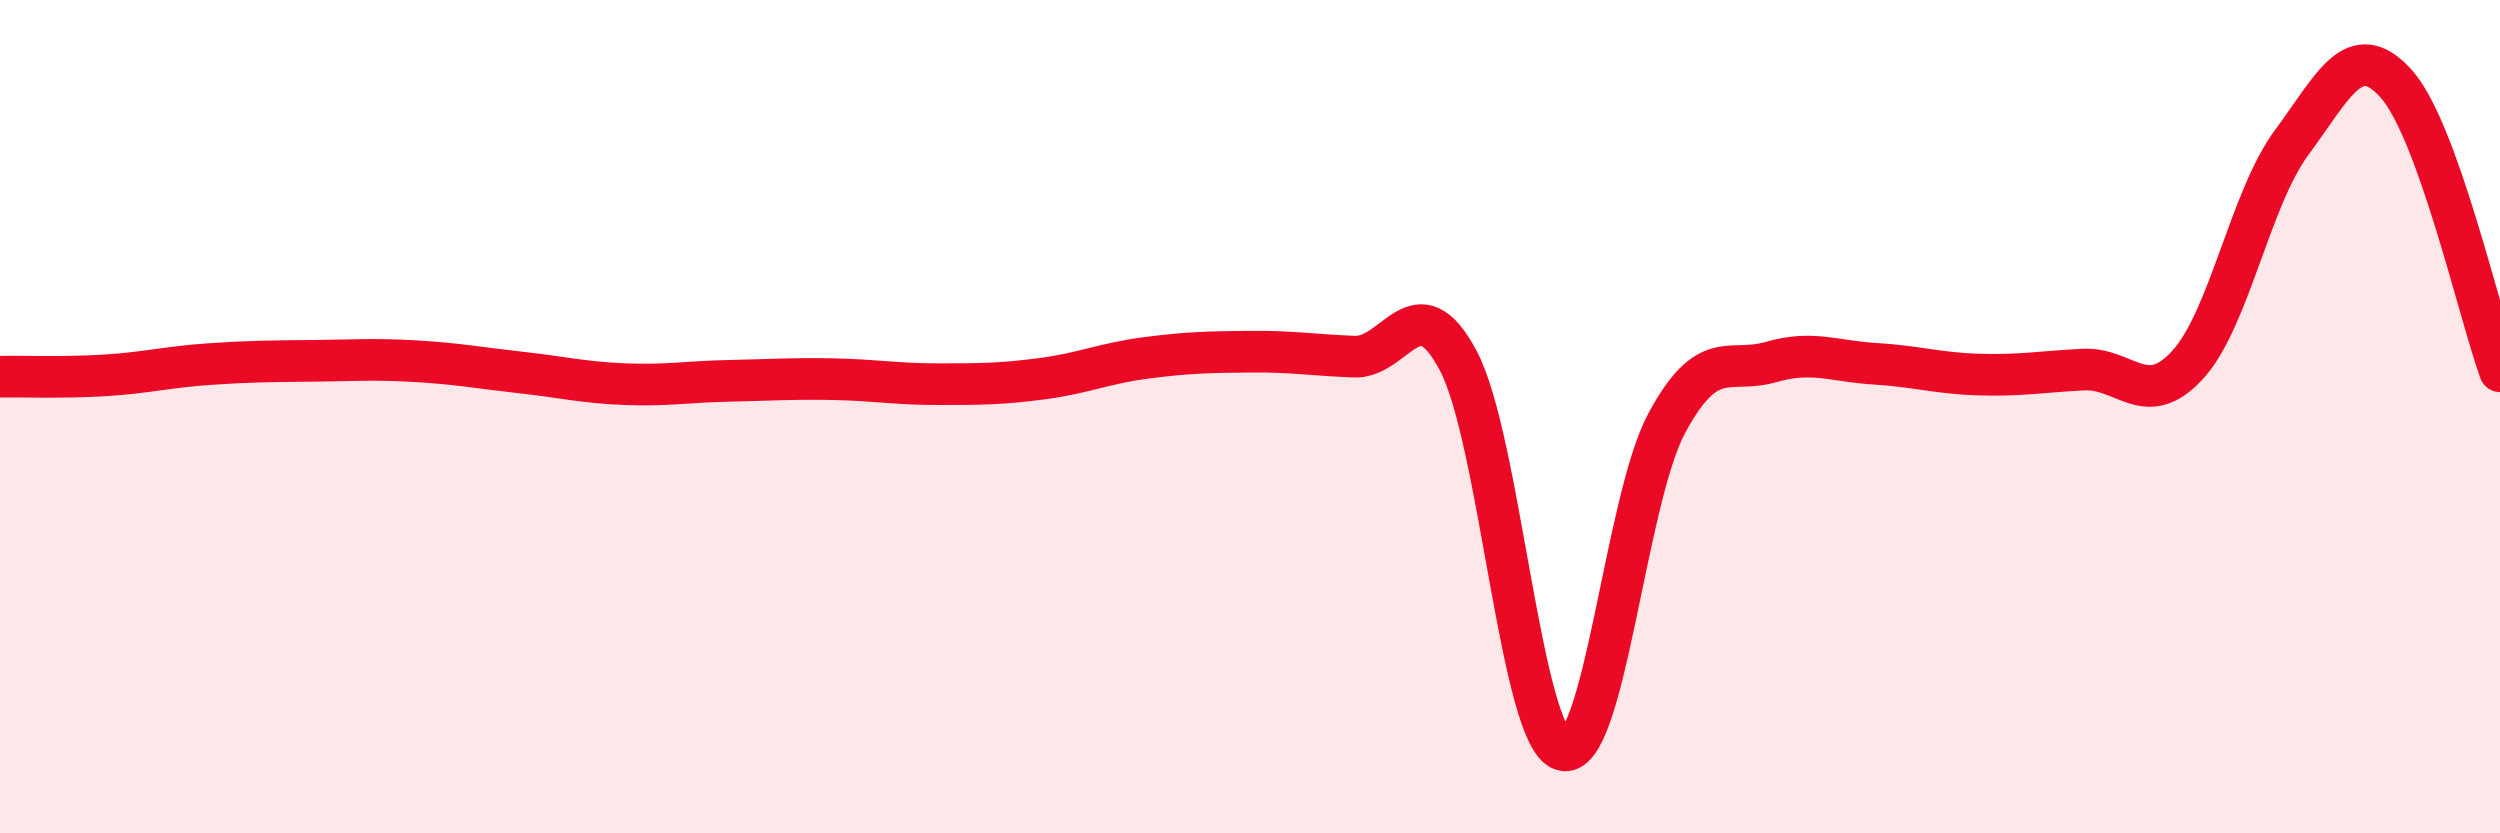
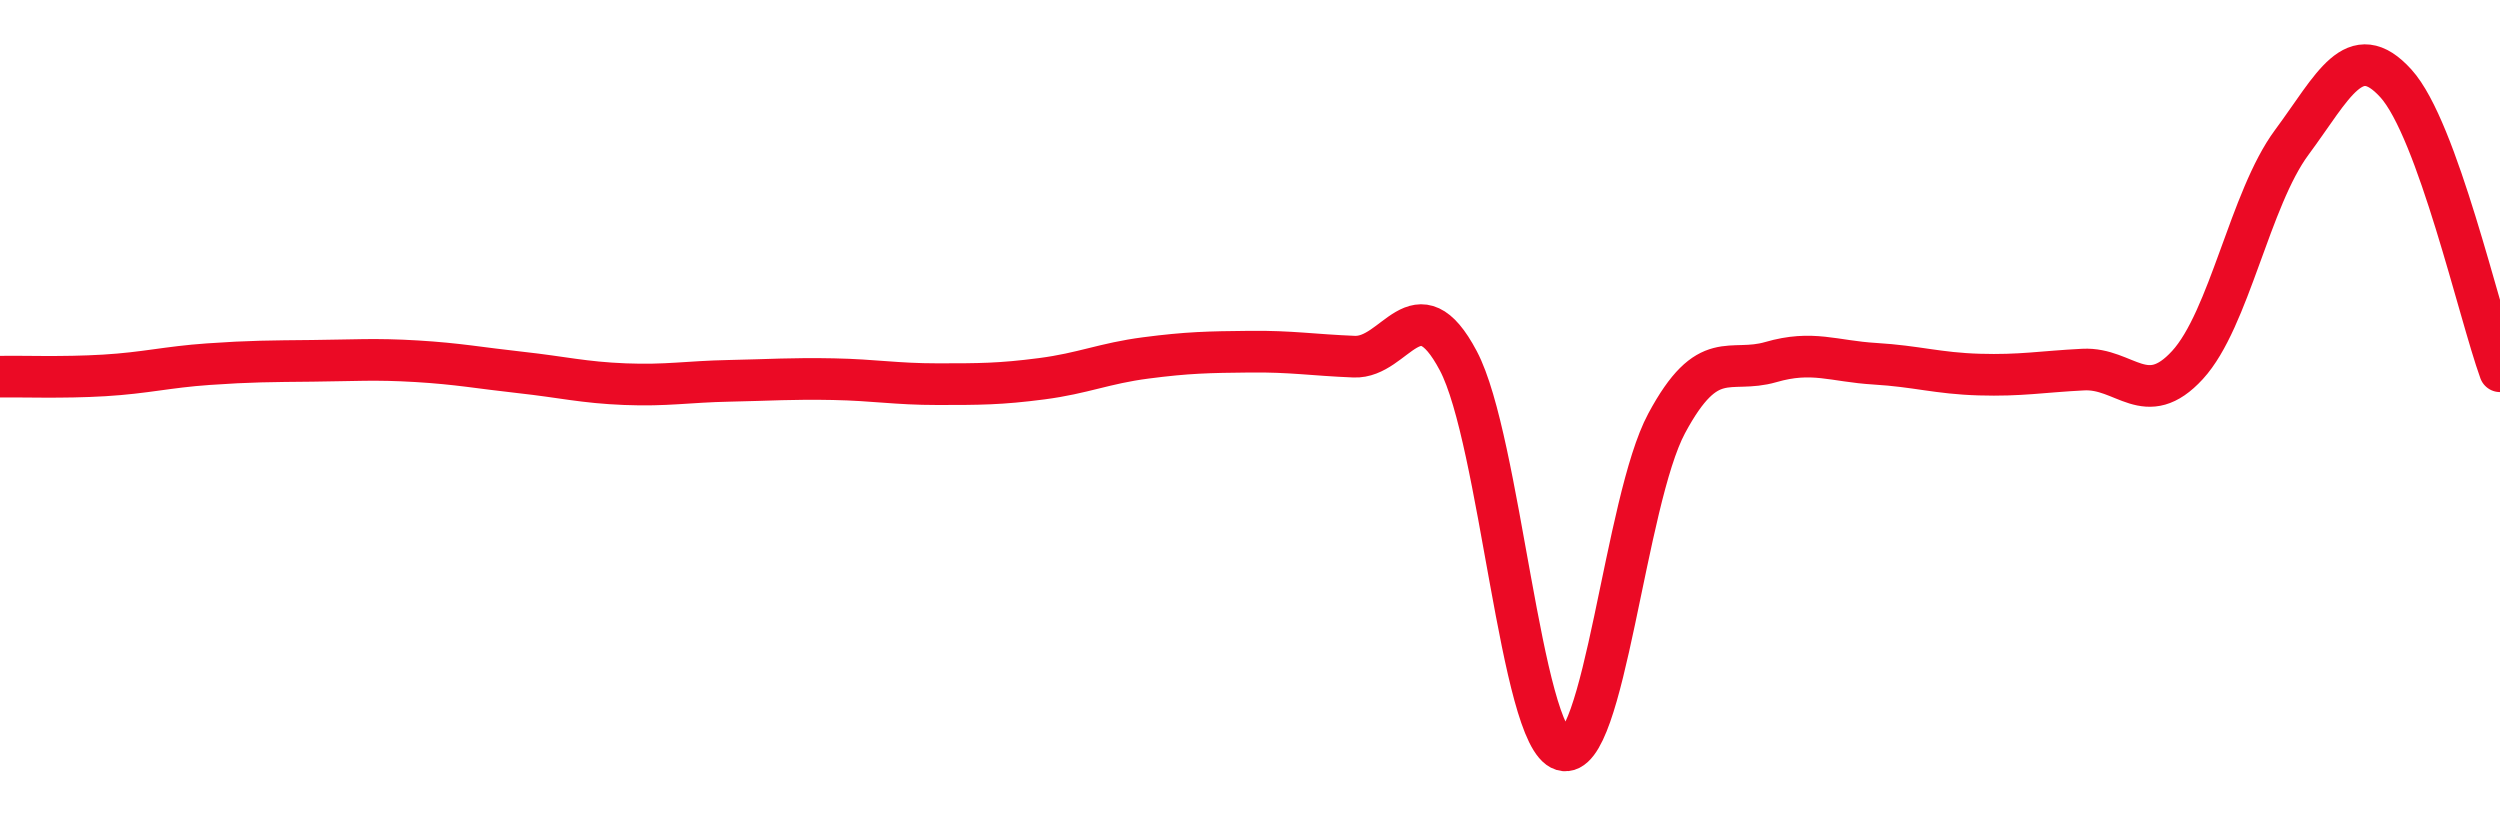
<svg xmlns="http://www.w3.org/2000/svg" width="60" height="20" viewBox="0 0 60 20">
-   <path d="M 0,9.04 C 0.5,9.03 1.5,9.07 2.5,9.01 C 3.5,8.95 4,8.81 5,8.74 C 6,8.67 6.5,8.67 7.5,8.66 C 8.5,8.65 9,8.61 10,8.67 C 11,8.73 11.5,8.83 12.5,8.94 C 13.5,9.05 14,9.18 15,9.22 C 16,9.26 16.5,9.16 17.5,9.14 C 18.5,9.12 19,9.08 20,9.1 C 21,9.12 21.5,9.22 22.5,9.22 C 23.5,9.22 24,9.22 25,9.09 C 26,8.96 26.5,8.72 27.5,8.59 C 28.5,8.46 29,8.45 30,8.44 C 31,8.43 31.5,8.52 32.5,8.56 C 33.5,8.6 34,6.77 35,8.66 C 36,10.55 36.5,17.7 37.5,18 C 38.5,18.3 39,12.02 40,10.16 C 41,8.3 41.5,8.98 42.5,8.69 C 43.5,8.4 44,8.67 45,8.73 C 46,8.79 46.5,8.96 47.5,8.99 C 48.5,9.02 49,8.92 50,8.87 C 51,8.82 51.5,9.85 52.5,8.76 C 53.5,7.67 54,4.77 55,3.42 C 56,2.07 56.5,0.9 57.5,2 C 58.5,3.1 59.5,7.53 60,8.91L60 20L0 20Z" fill="#EB0A25" opacity="0.1" stroke-linecap="round" stroke-linejoin="round" />
  <path d="M 0,9.04 C 0.5,9.03 1.5,9.07 2.5,9.01 C 3.5,8.95 4,8.81 5,8.74 C 6,8.67 6.5,8.67 7.5,8.66 C 8.5,8.65 9,8.61 10,8.67 C 11,8.73 11.5,8.83 12.5,8.94 C 13.5,9.05 14,9.18 15,9.22 C 16,9.26 16.5,9.16 17.5,9.14 C 18.5,9.12 19,9.08 20,9.1 C 21,9.12 21.5,9.22 22.5,9.22 C 23.5,9.22 24,9.22 25,9.09 C 26,8.96 26.5,8.72 27.5,8.59 C 28.5,8.46 29,8.45 30,8.44 C 31,8.43 31.5,8.52 32.5,8.56 C 33.5,8.6 34,6.77 35,8.66 C 36,10.55 36.5,17.7 37.5,18 C 38.5,18.3 39,12.02 40,10.16 C 41,8.3 41.5,8.98 42.5,8.69 C 43.5,8.4 44,8.67 45,8.73 C 46,8.79 46.5,8.96 47.5,8.99 C 48.5,9.02 49,8.92 50,8.87 C 51,8.82 51.5,9.85 52.5,8.76 C 53.5,7.67 54,4.77 55,3.42 C 56,2.07 56.5,0.9 57.5,2 C 58.5,3.1 59.5,7.53 60,8.91" stroke="#EB0A25" stroke-width="1" fill="none" stroke-linecap="round" stroke-linejoin="round" />
</svg>